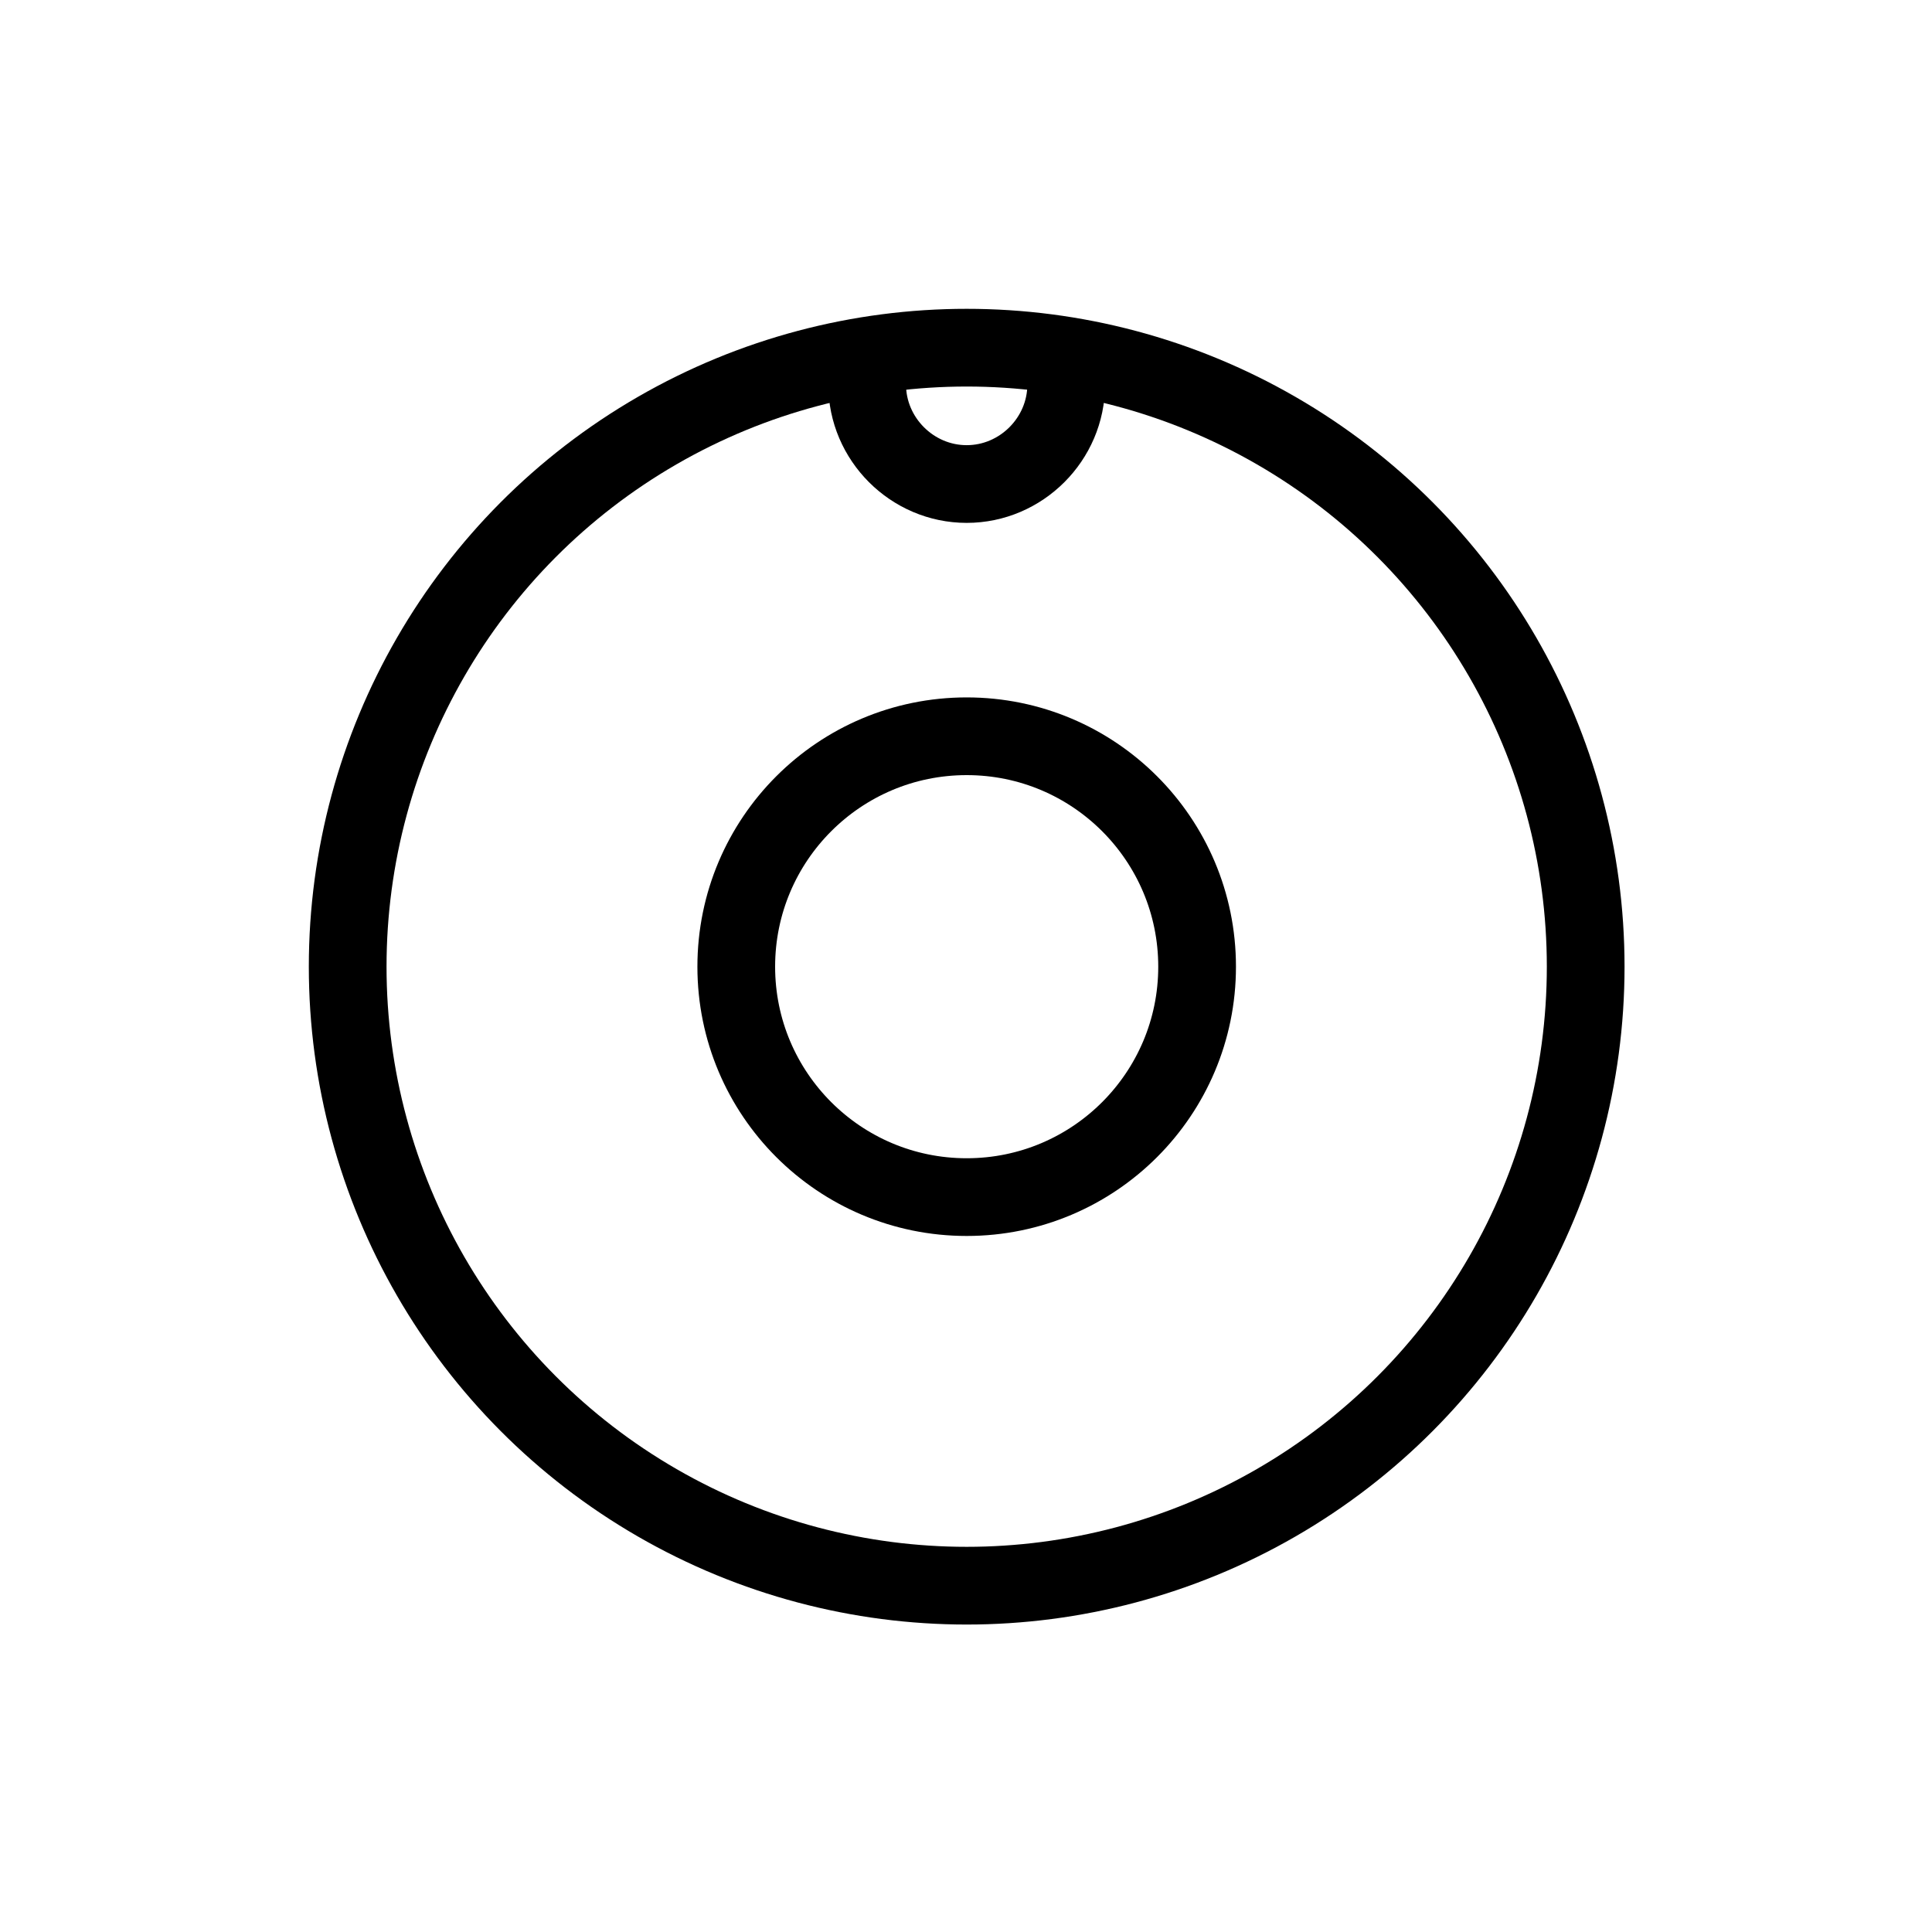
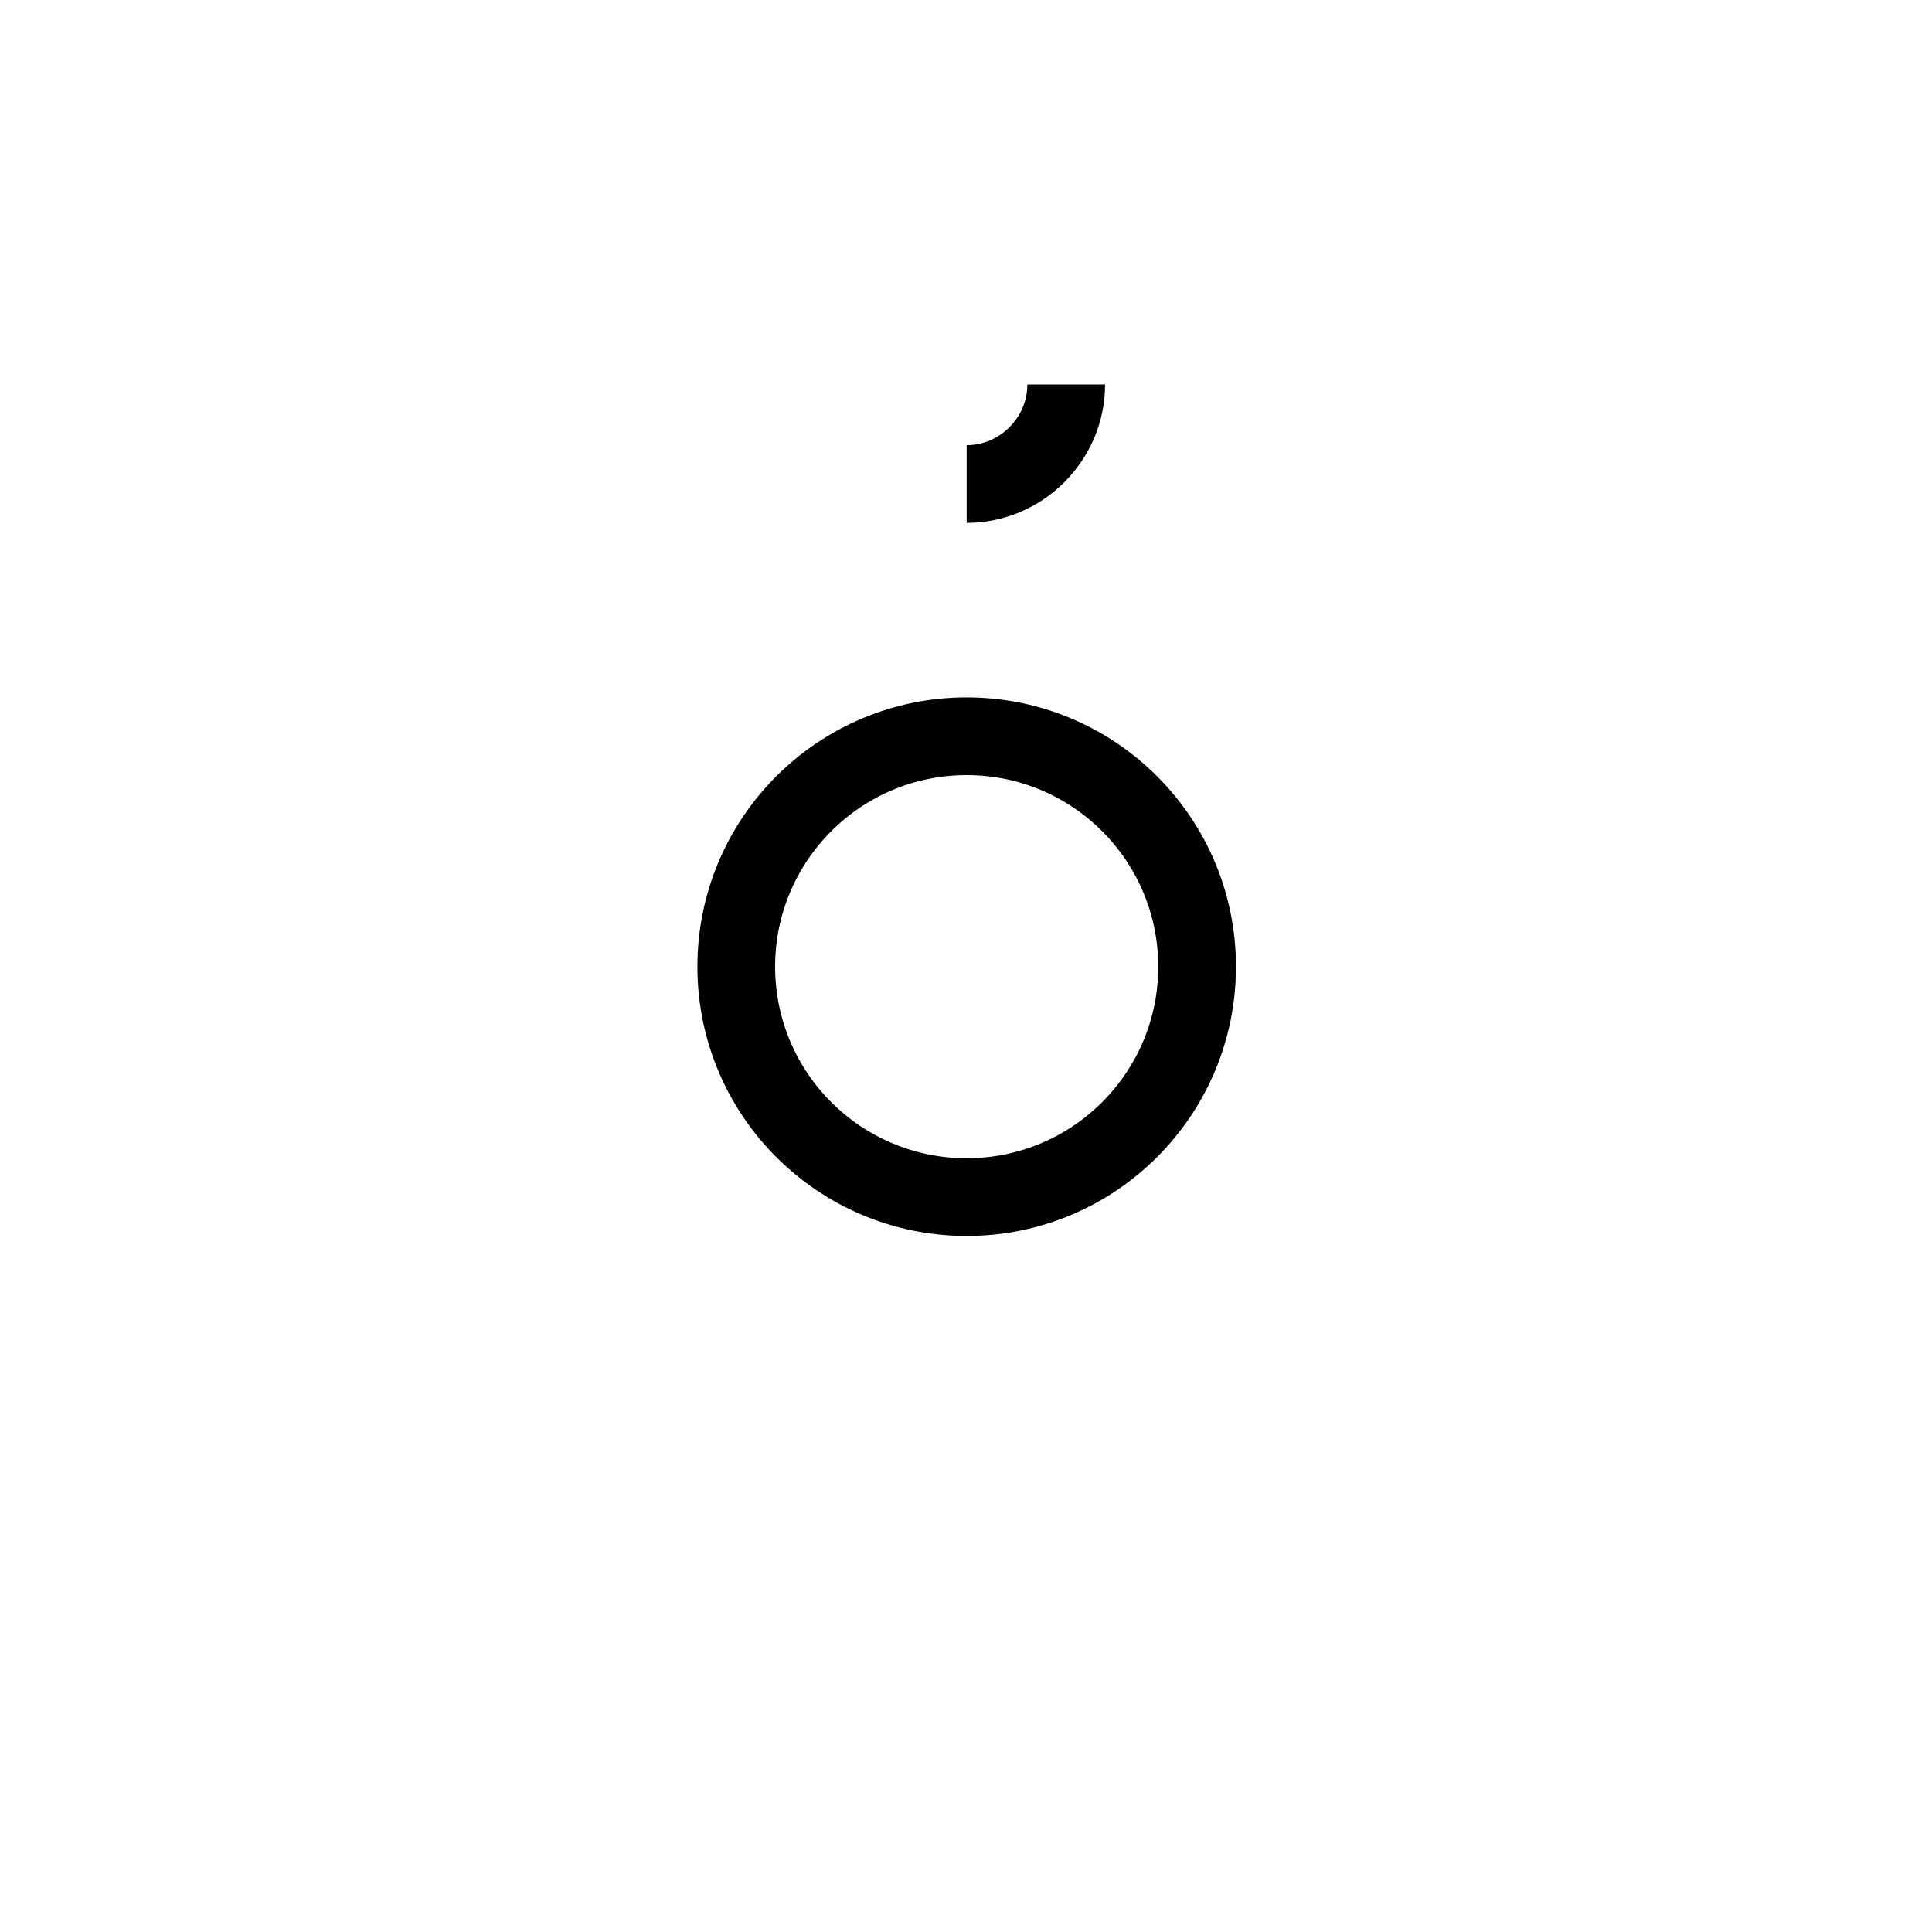
<svg xmlns="http://www.w3.org/2000/svg" viewBox="0 0 141.7 141.7" version="1.1" data-name="Lager 1" id="Lager_1">
  <defs>
    <style>
      .cls-1 {
        fill: none;
        stroke: #000;
        stroke-linejoin: round;
        stroke-width: 5.7px;
      }
    </style>
  </defs>
-   <path d="M78.2,28.2c0,4-3.3,7.3-7.3,7.3s-7.3-3.3-7.3-7.3" class="cls-1" />
-   <circle r="45.4" cy="70.9" cx="70.9" class="cls-1" />
+   <path d="M78.2,28.2c0,4-3.3,7.3-7.3,7.3" class="cls-1" />
  <circle r="16.9" cy="70.9" cx="70.9" class="cls-1" />
</svg>